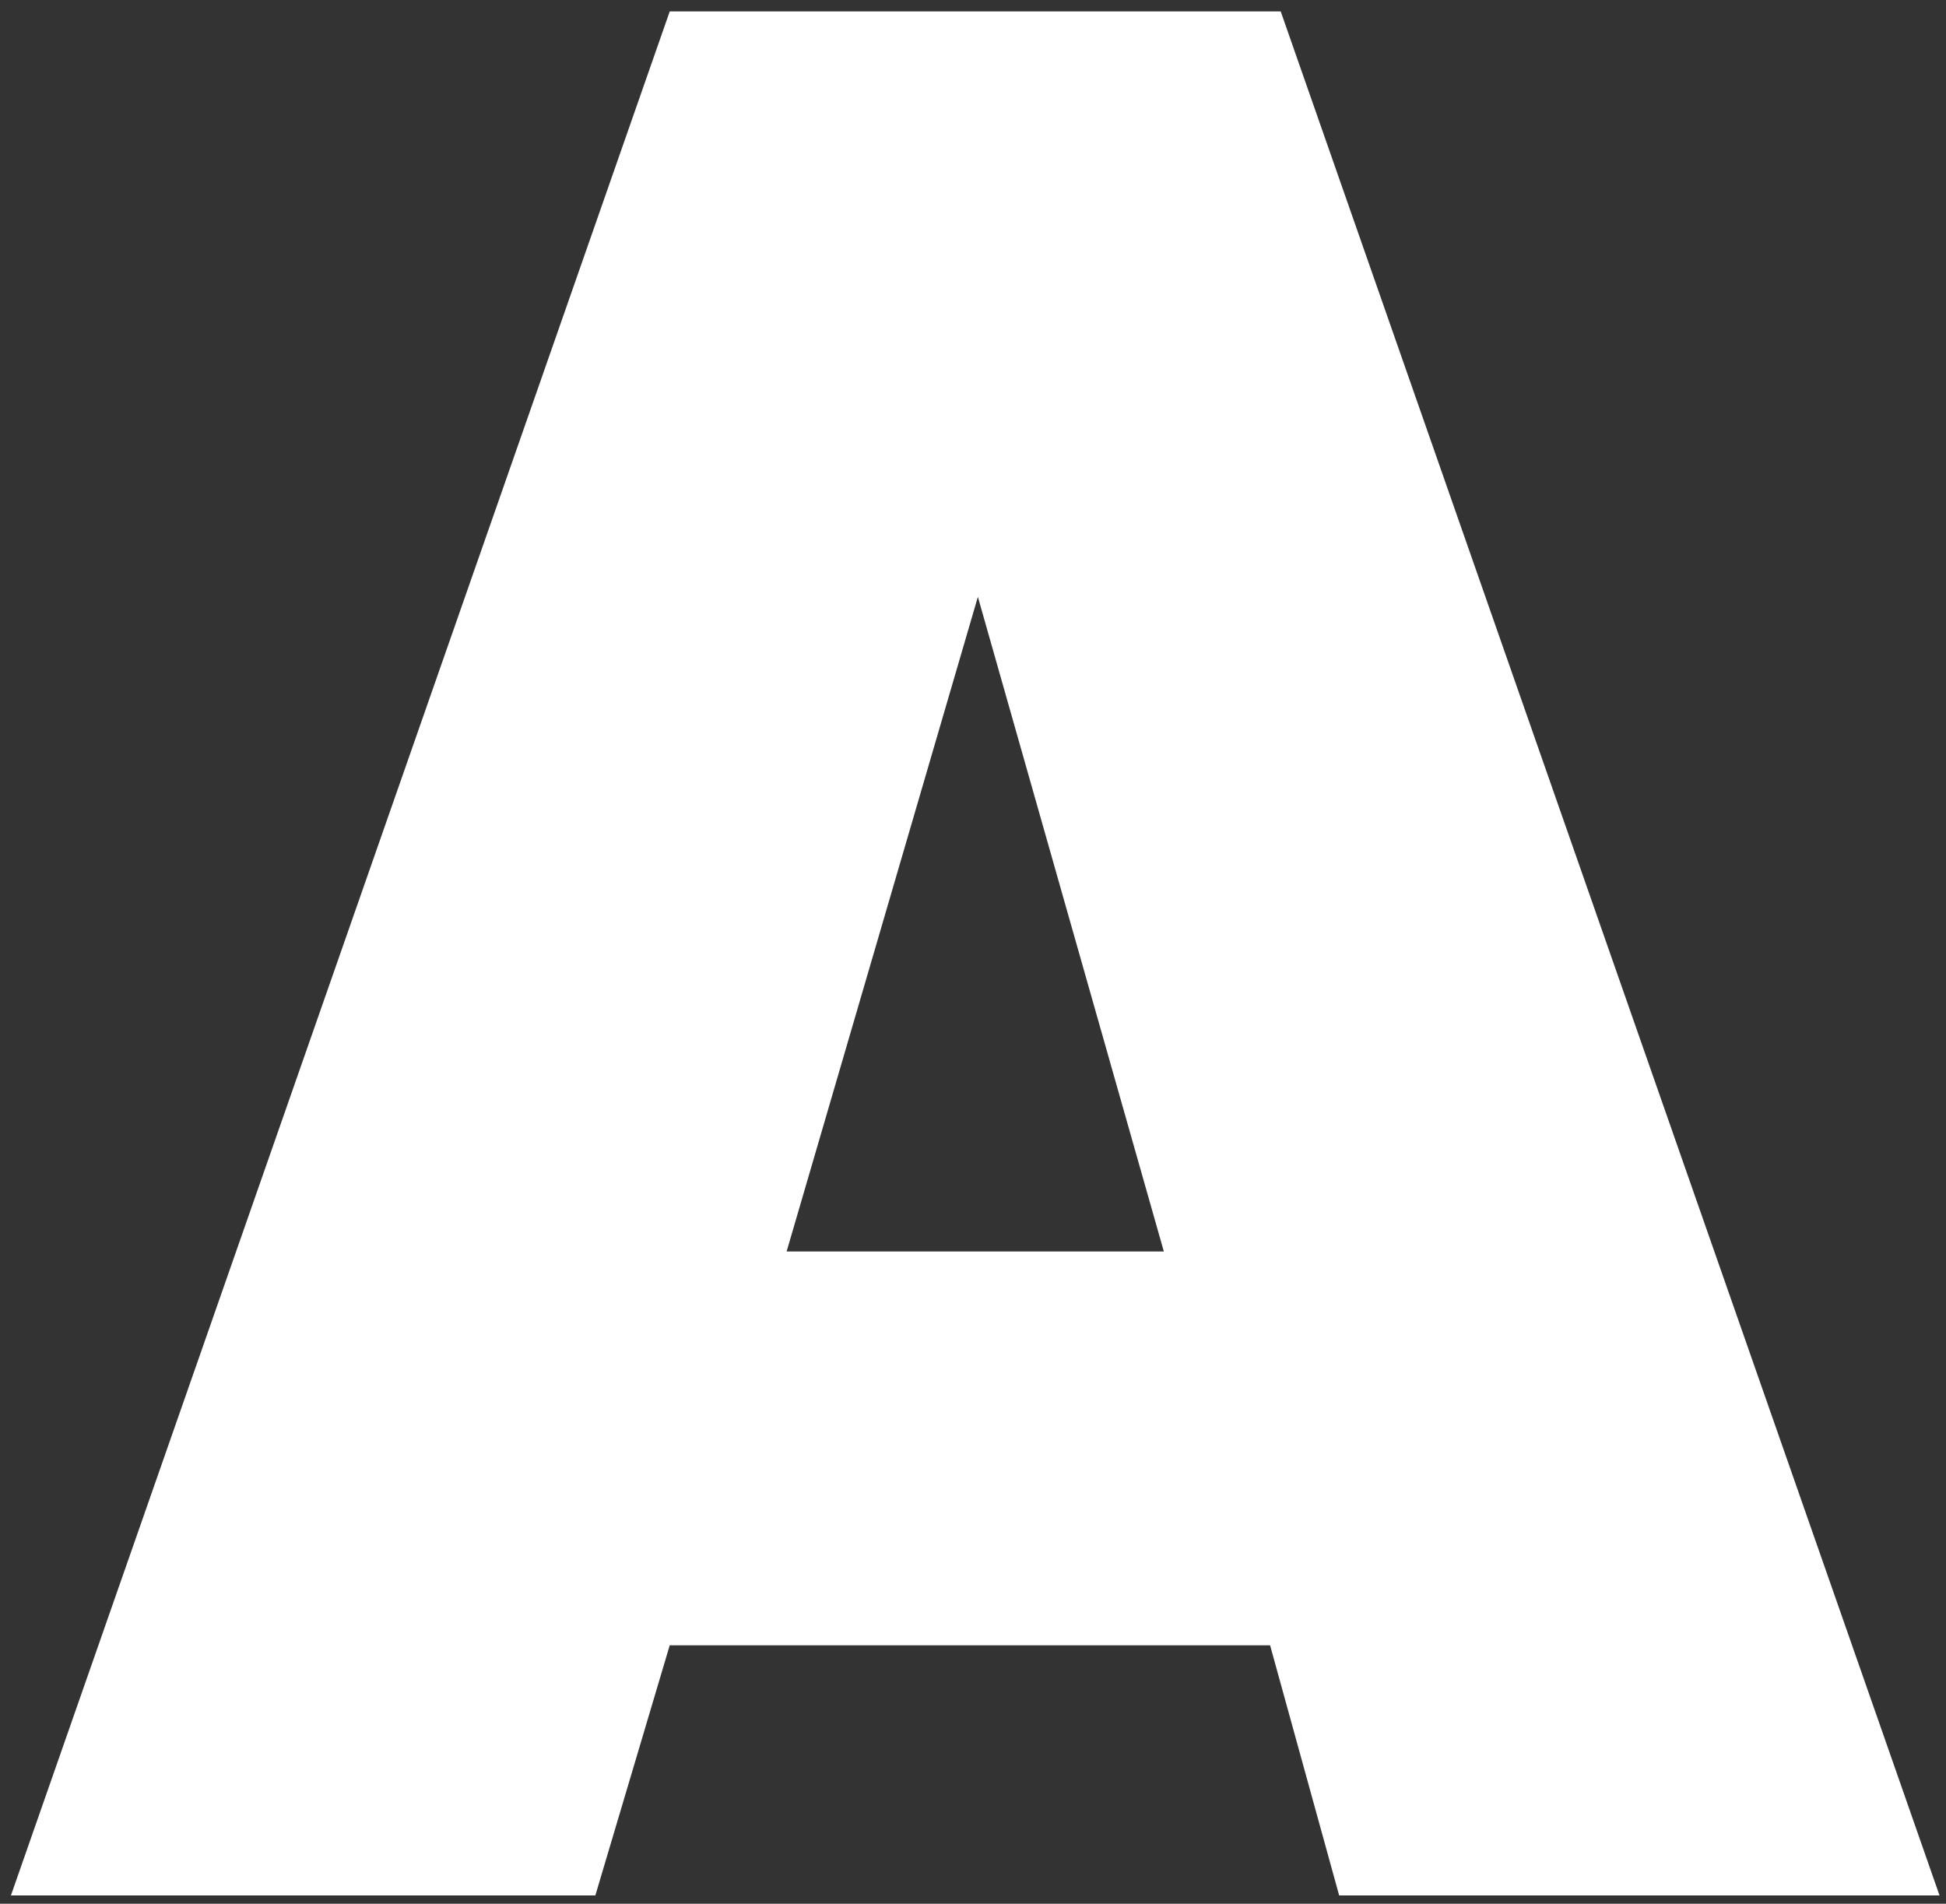
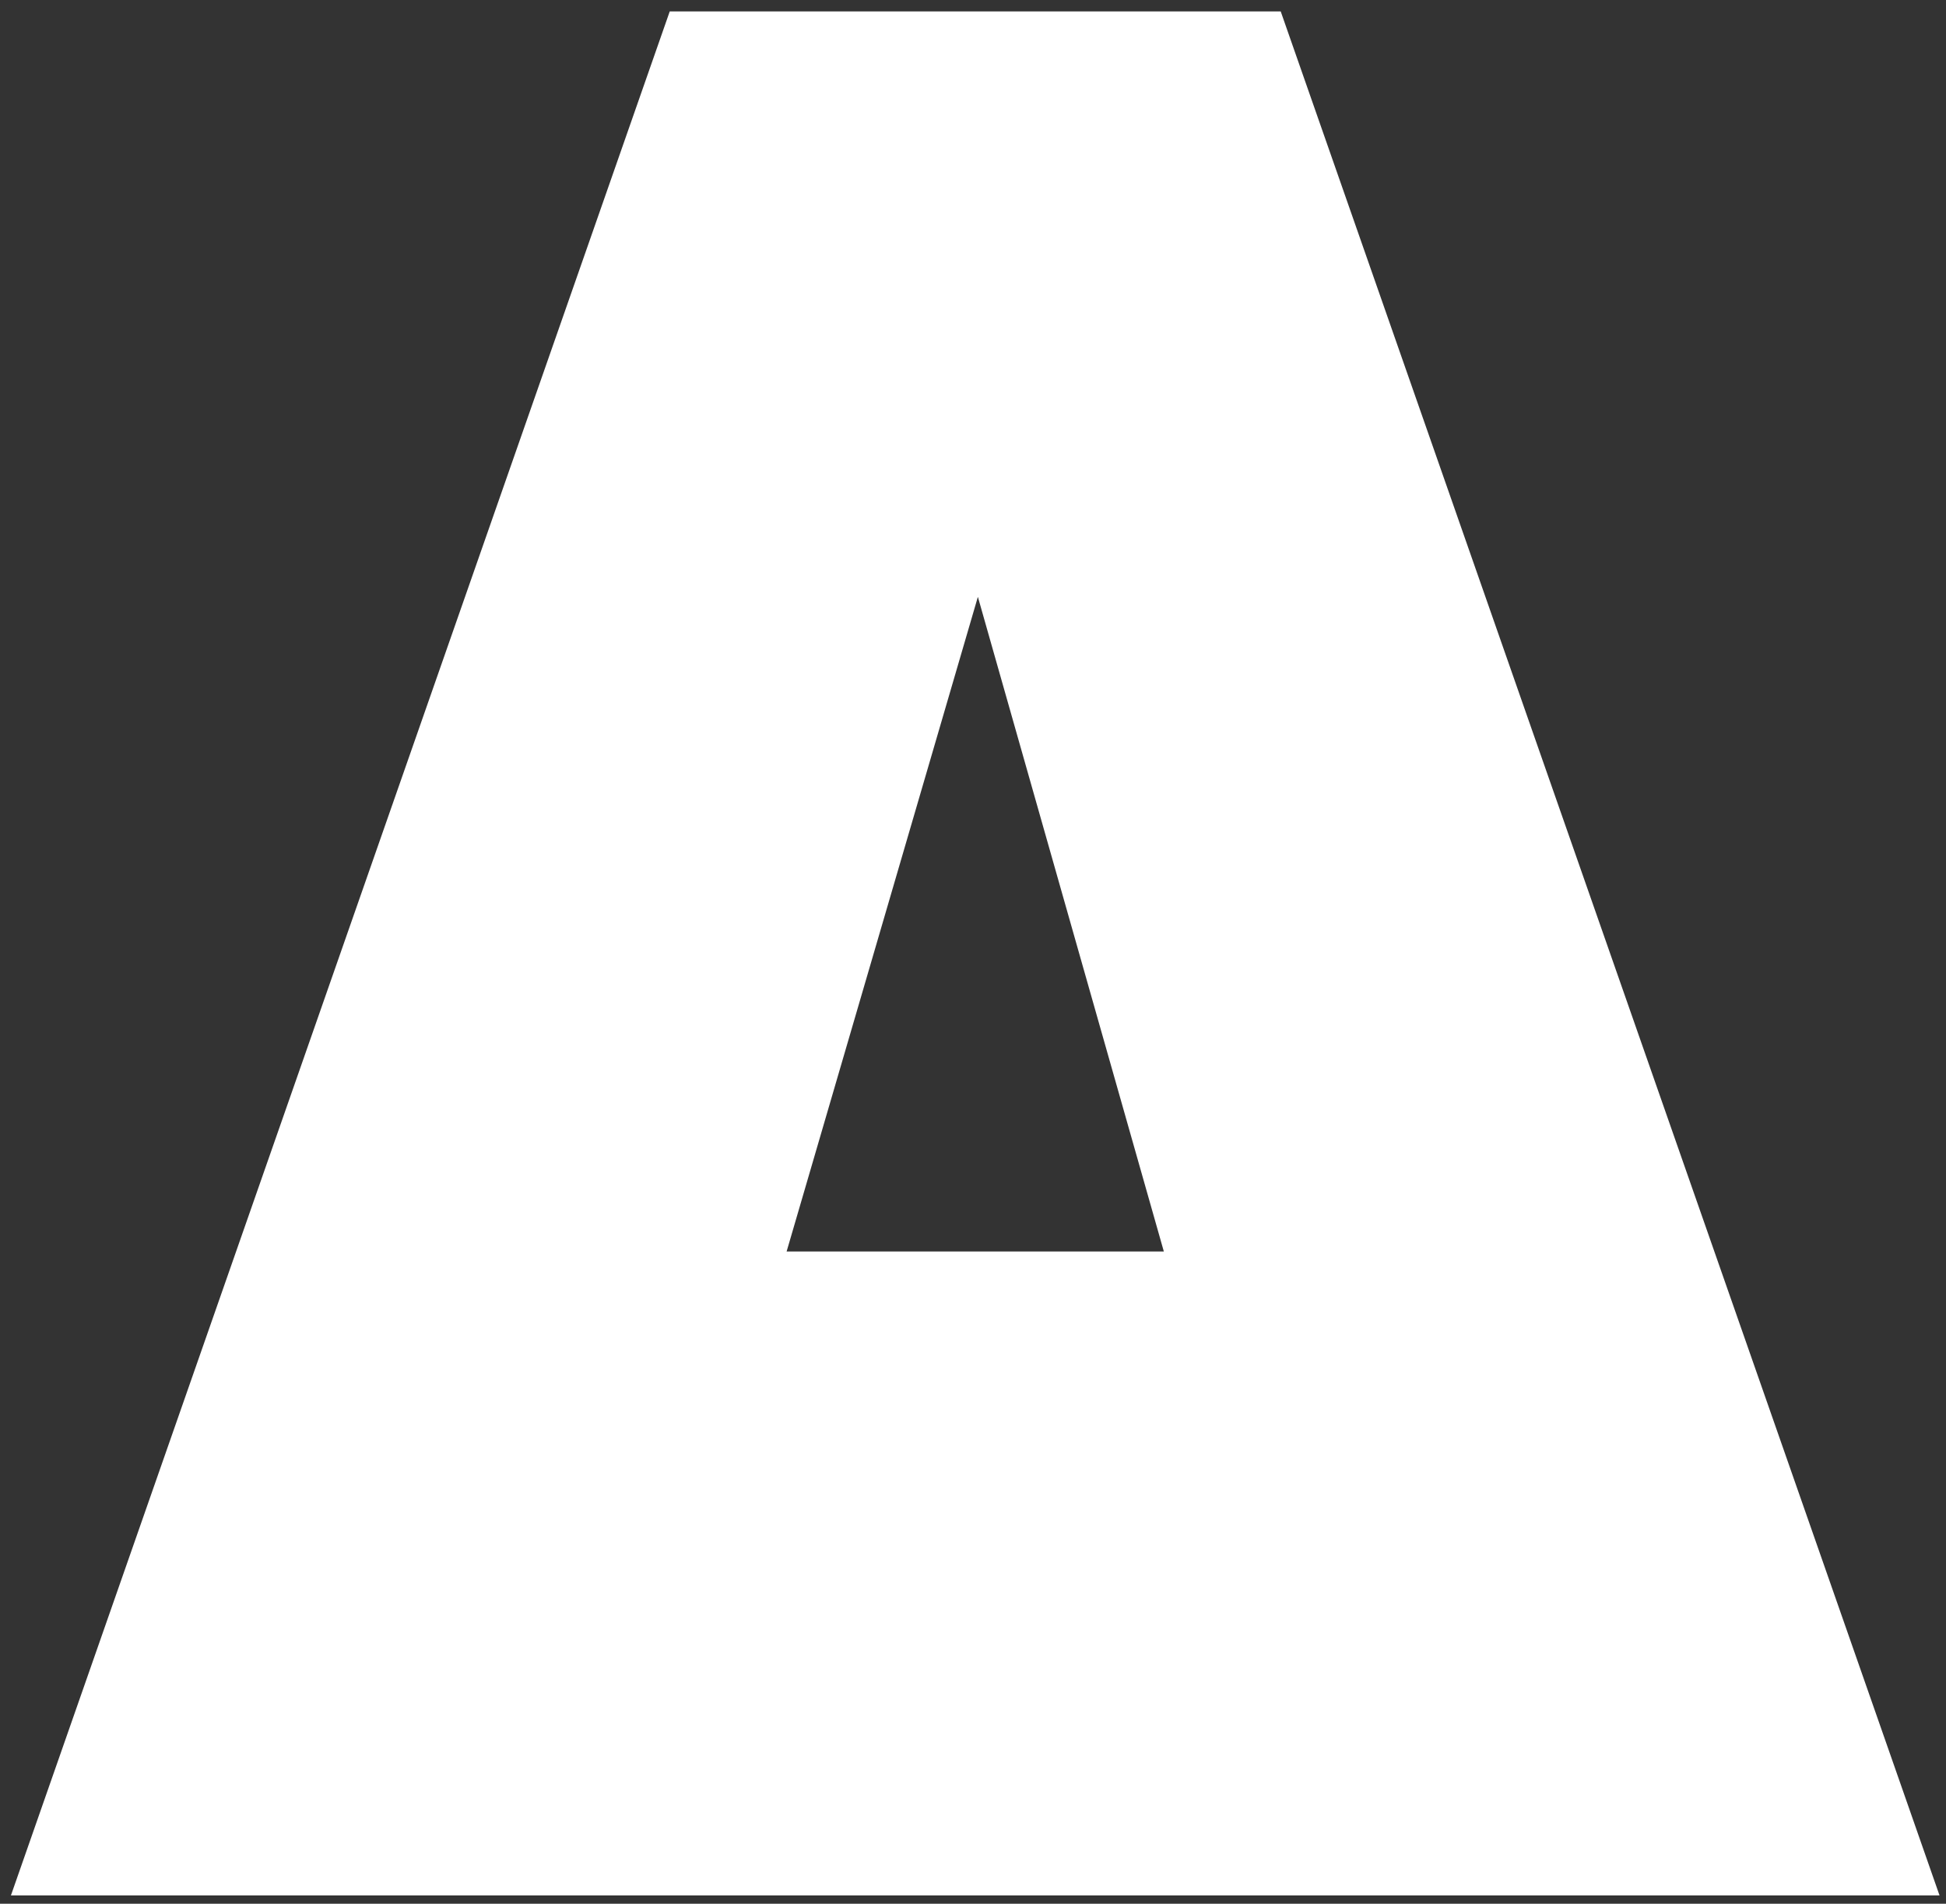
<svg xmlns="http://www.w3.org/2000/svg" width="138" height="135" viewBox="0 0 138 135" fill="none">
  <rect x="0" y="0" width="138" height="135" fill="#333333" stroke="none" />
-   <path d="M0.775 134.412L47.494 0.811H90.822L137.541 134.412H94.966L90.068 116.674H47.494L42.219 134.412H0.775ZM55.783 88.746H82.533L69.346 42.325L55.783 88.746Z" fill="white" />
+   <path d="M0.775 134.412L47.494 0.811H90.822L137.541 134.412H94.966H47.494L42.219 134.412H0.775ZM55.783 88.746H82.533L69.346 42.325L55.783 88.746Z" fill="white" />
</svg>